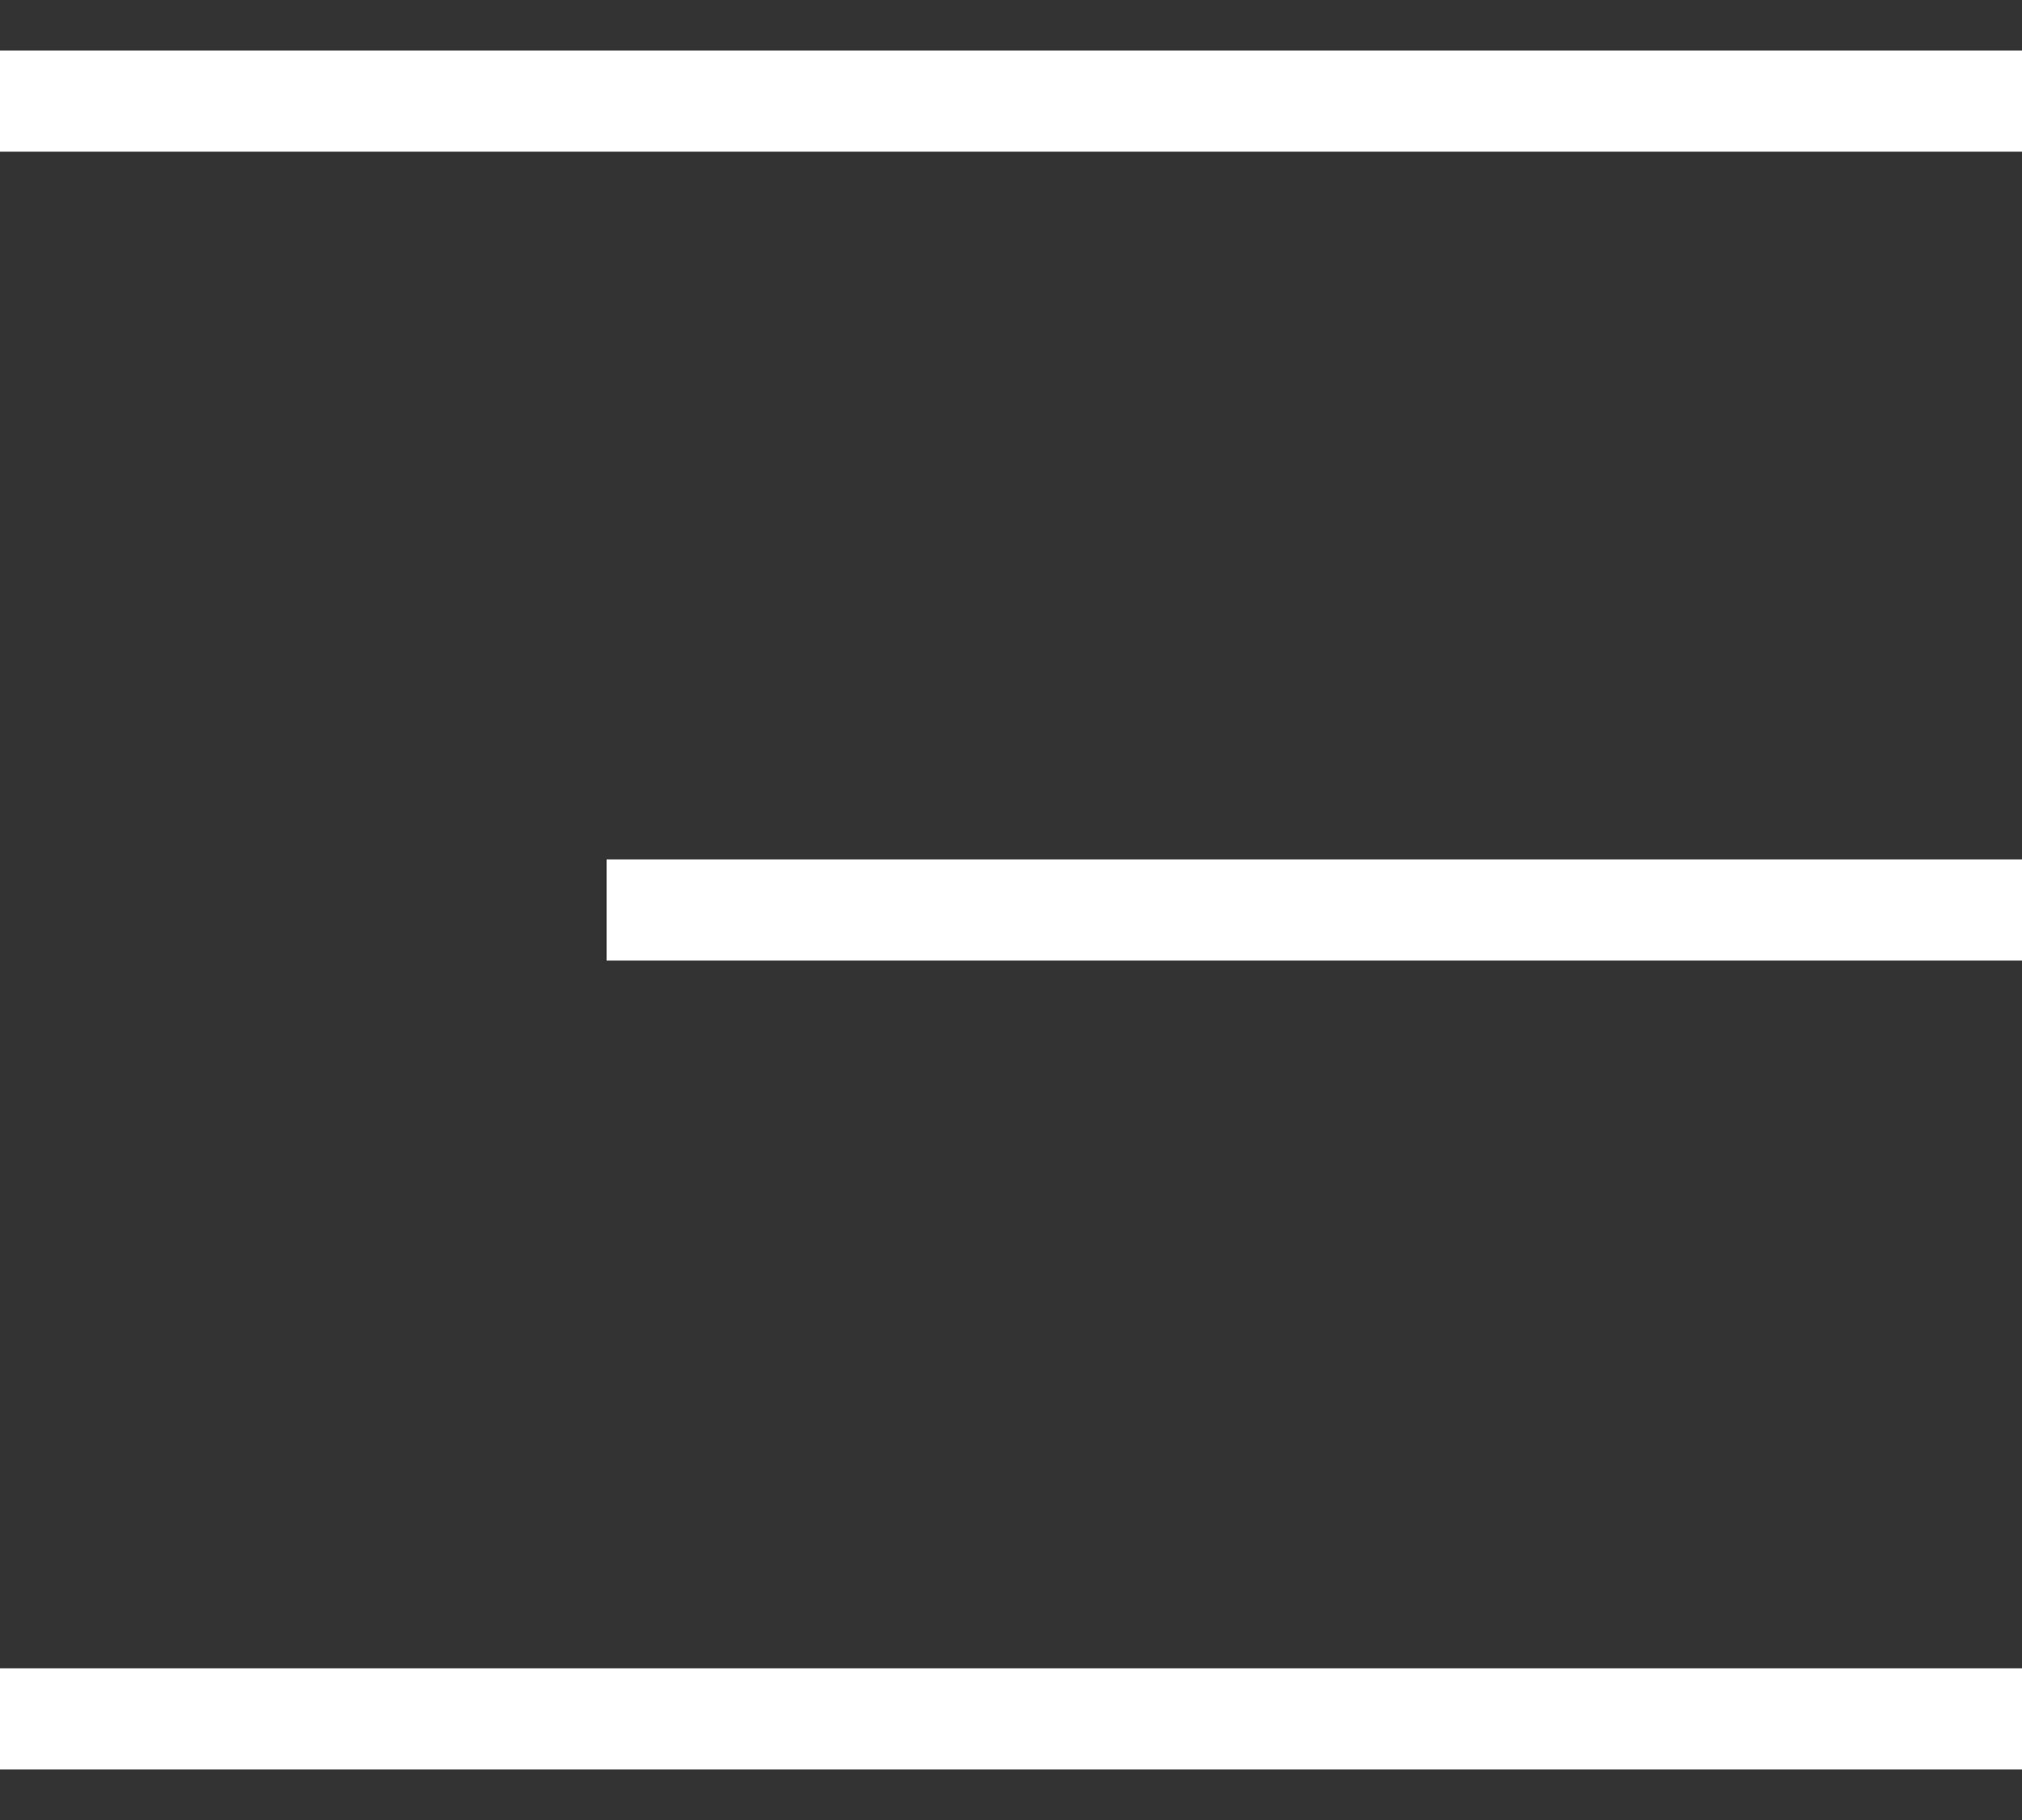
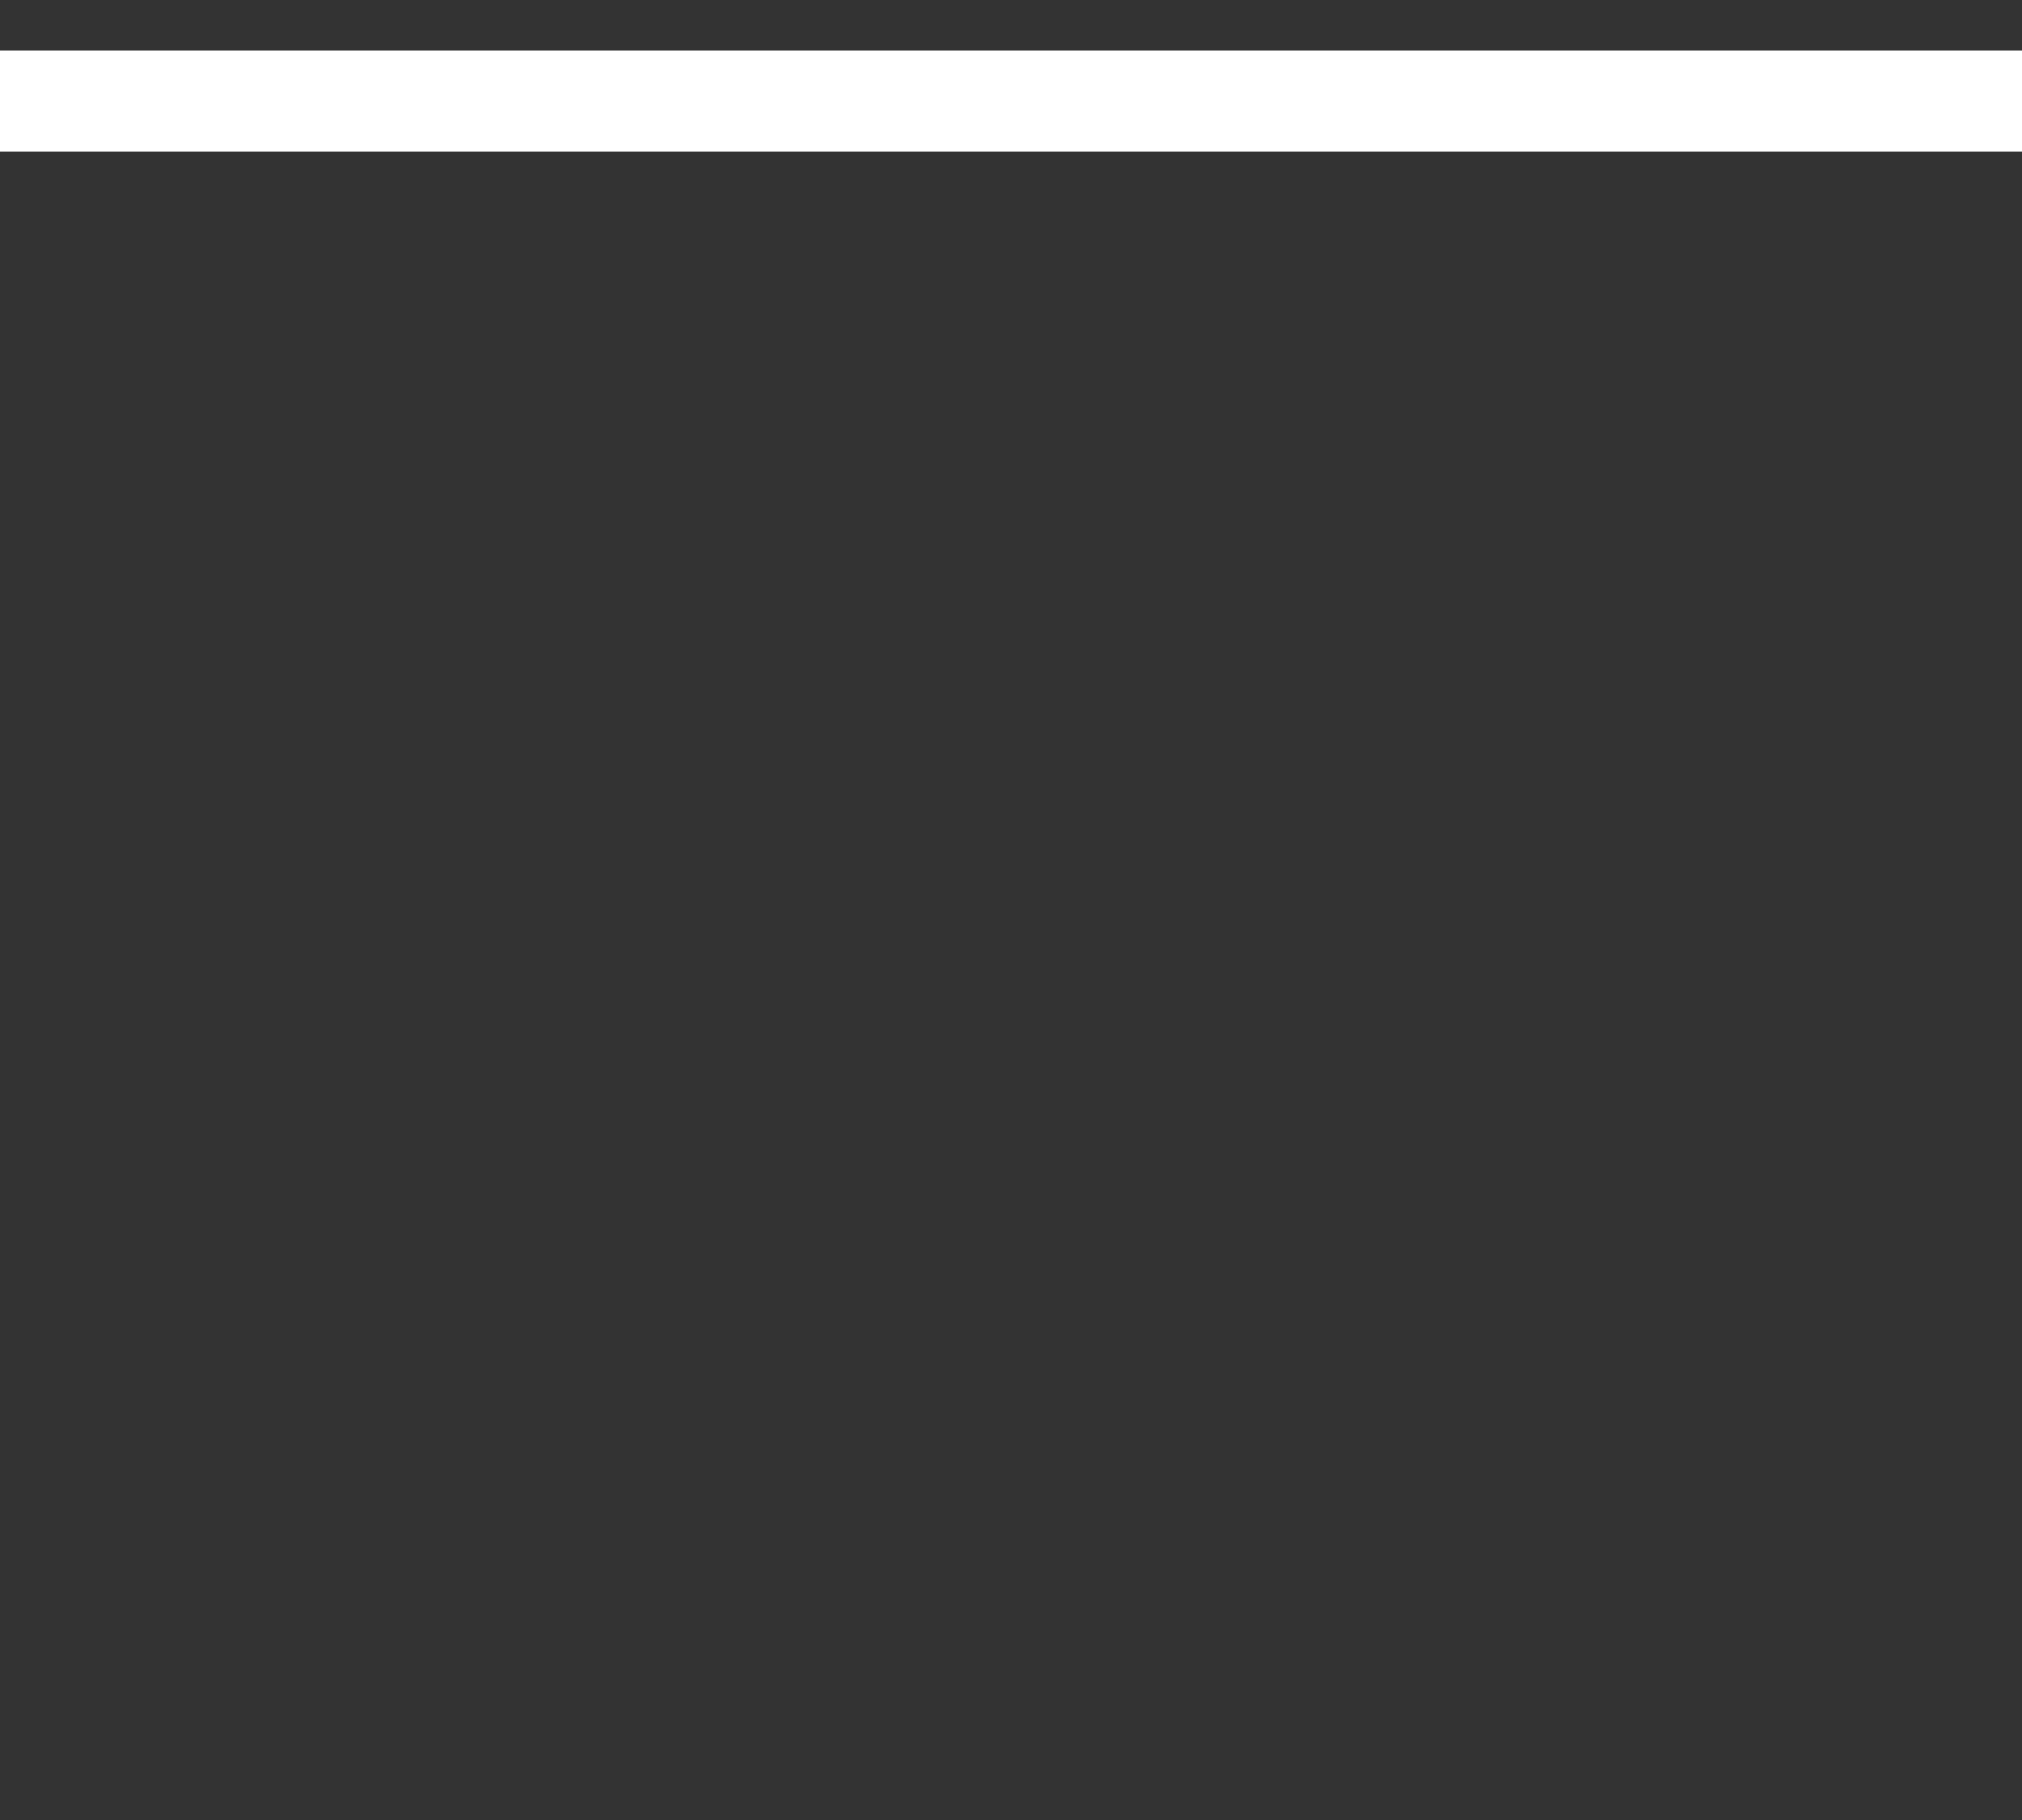
<svg xmlns="http://www.w3.org/2000/svg" width="20" height="18" viewBox="0 0 20 18" fill="none">
  <rect x="0" y="0" width="20" height="18" fill="#333333" stroke="none" />
  <rect y="0.5" width="20" height="1" fill="white" />
-   <rect y="16.5" width="20" height="1" fill="white" />
-   <rect x="6" y="8.5" width="14" height="1" fill="white" />
</svg>